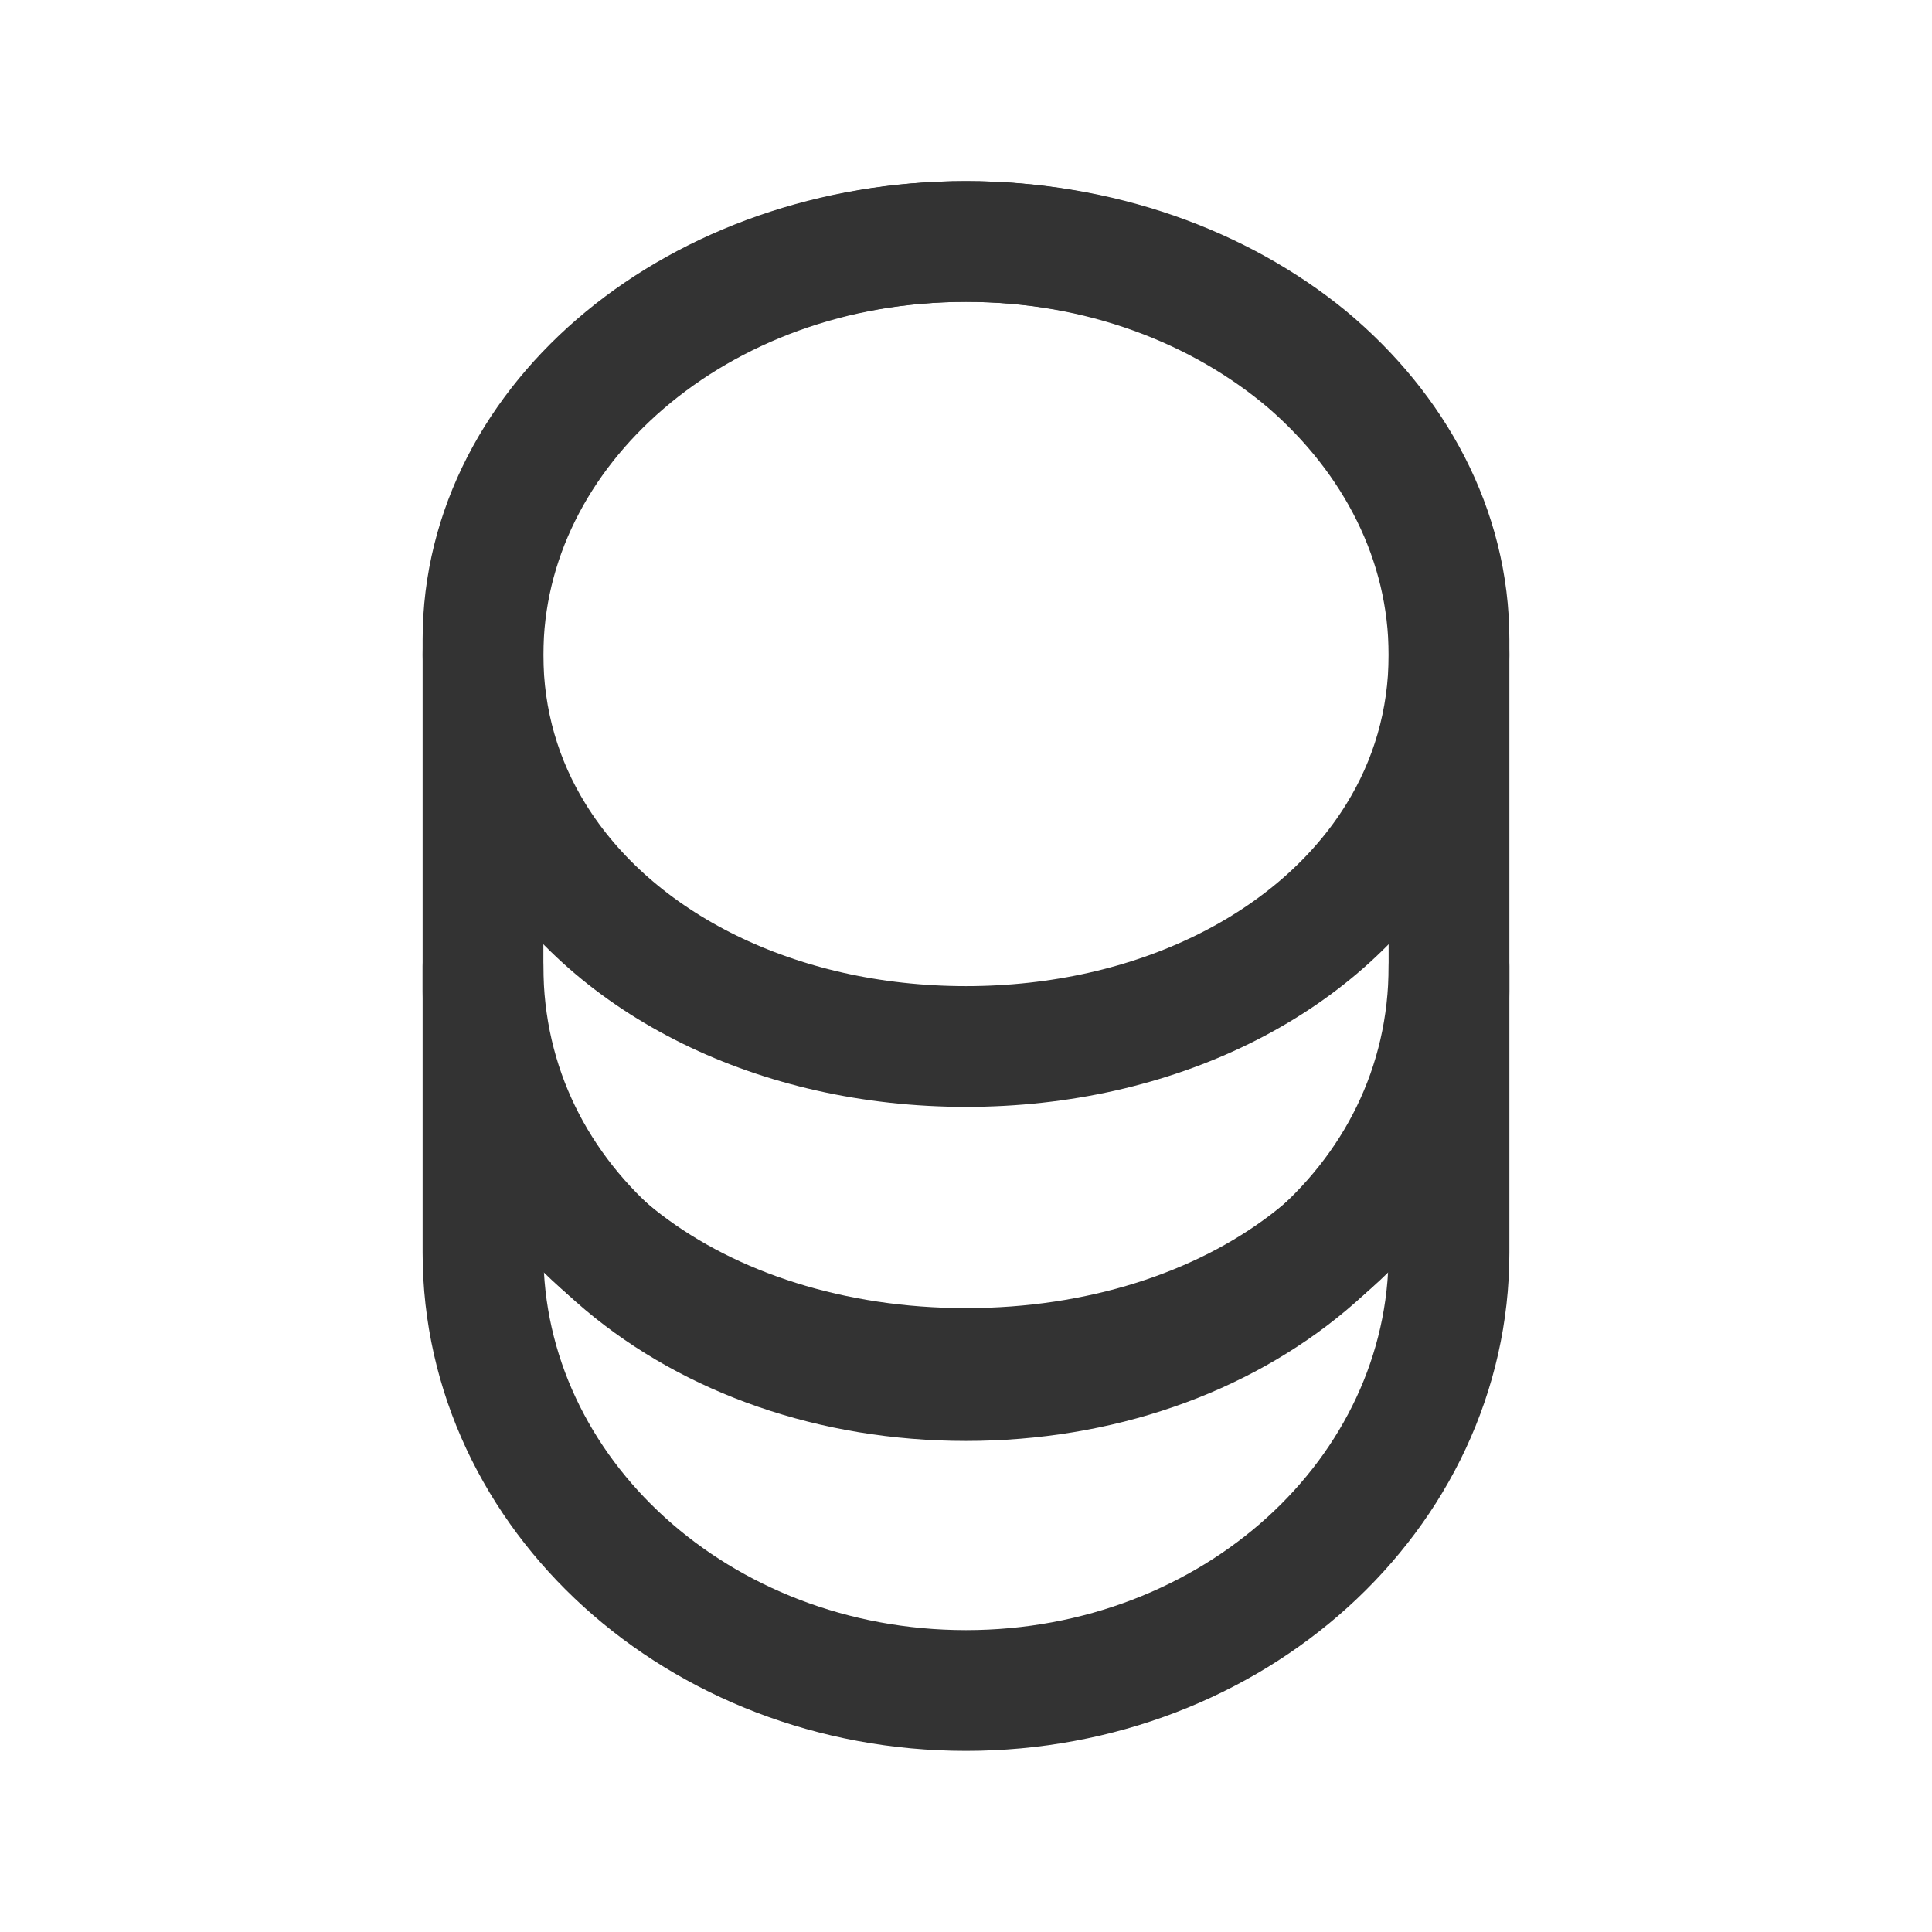
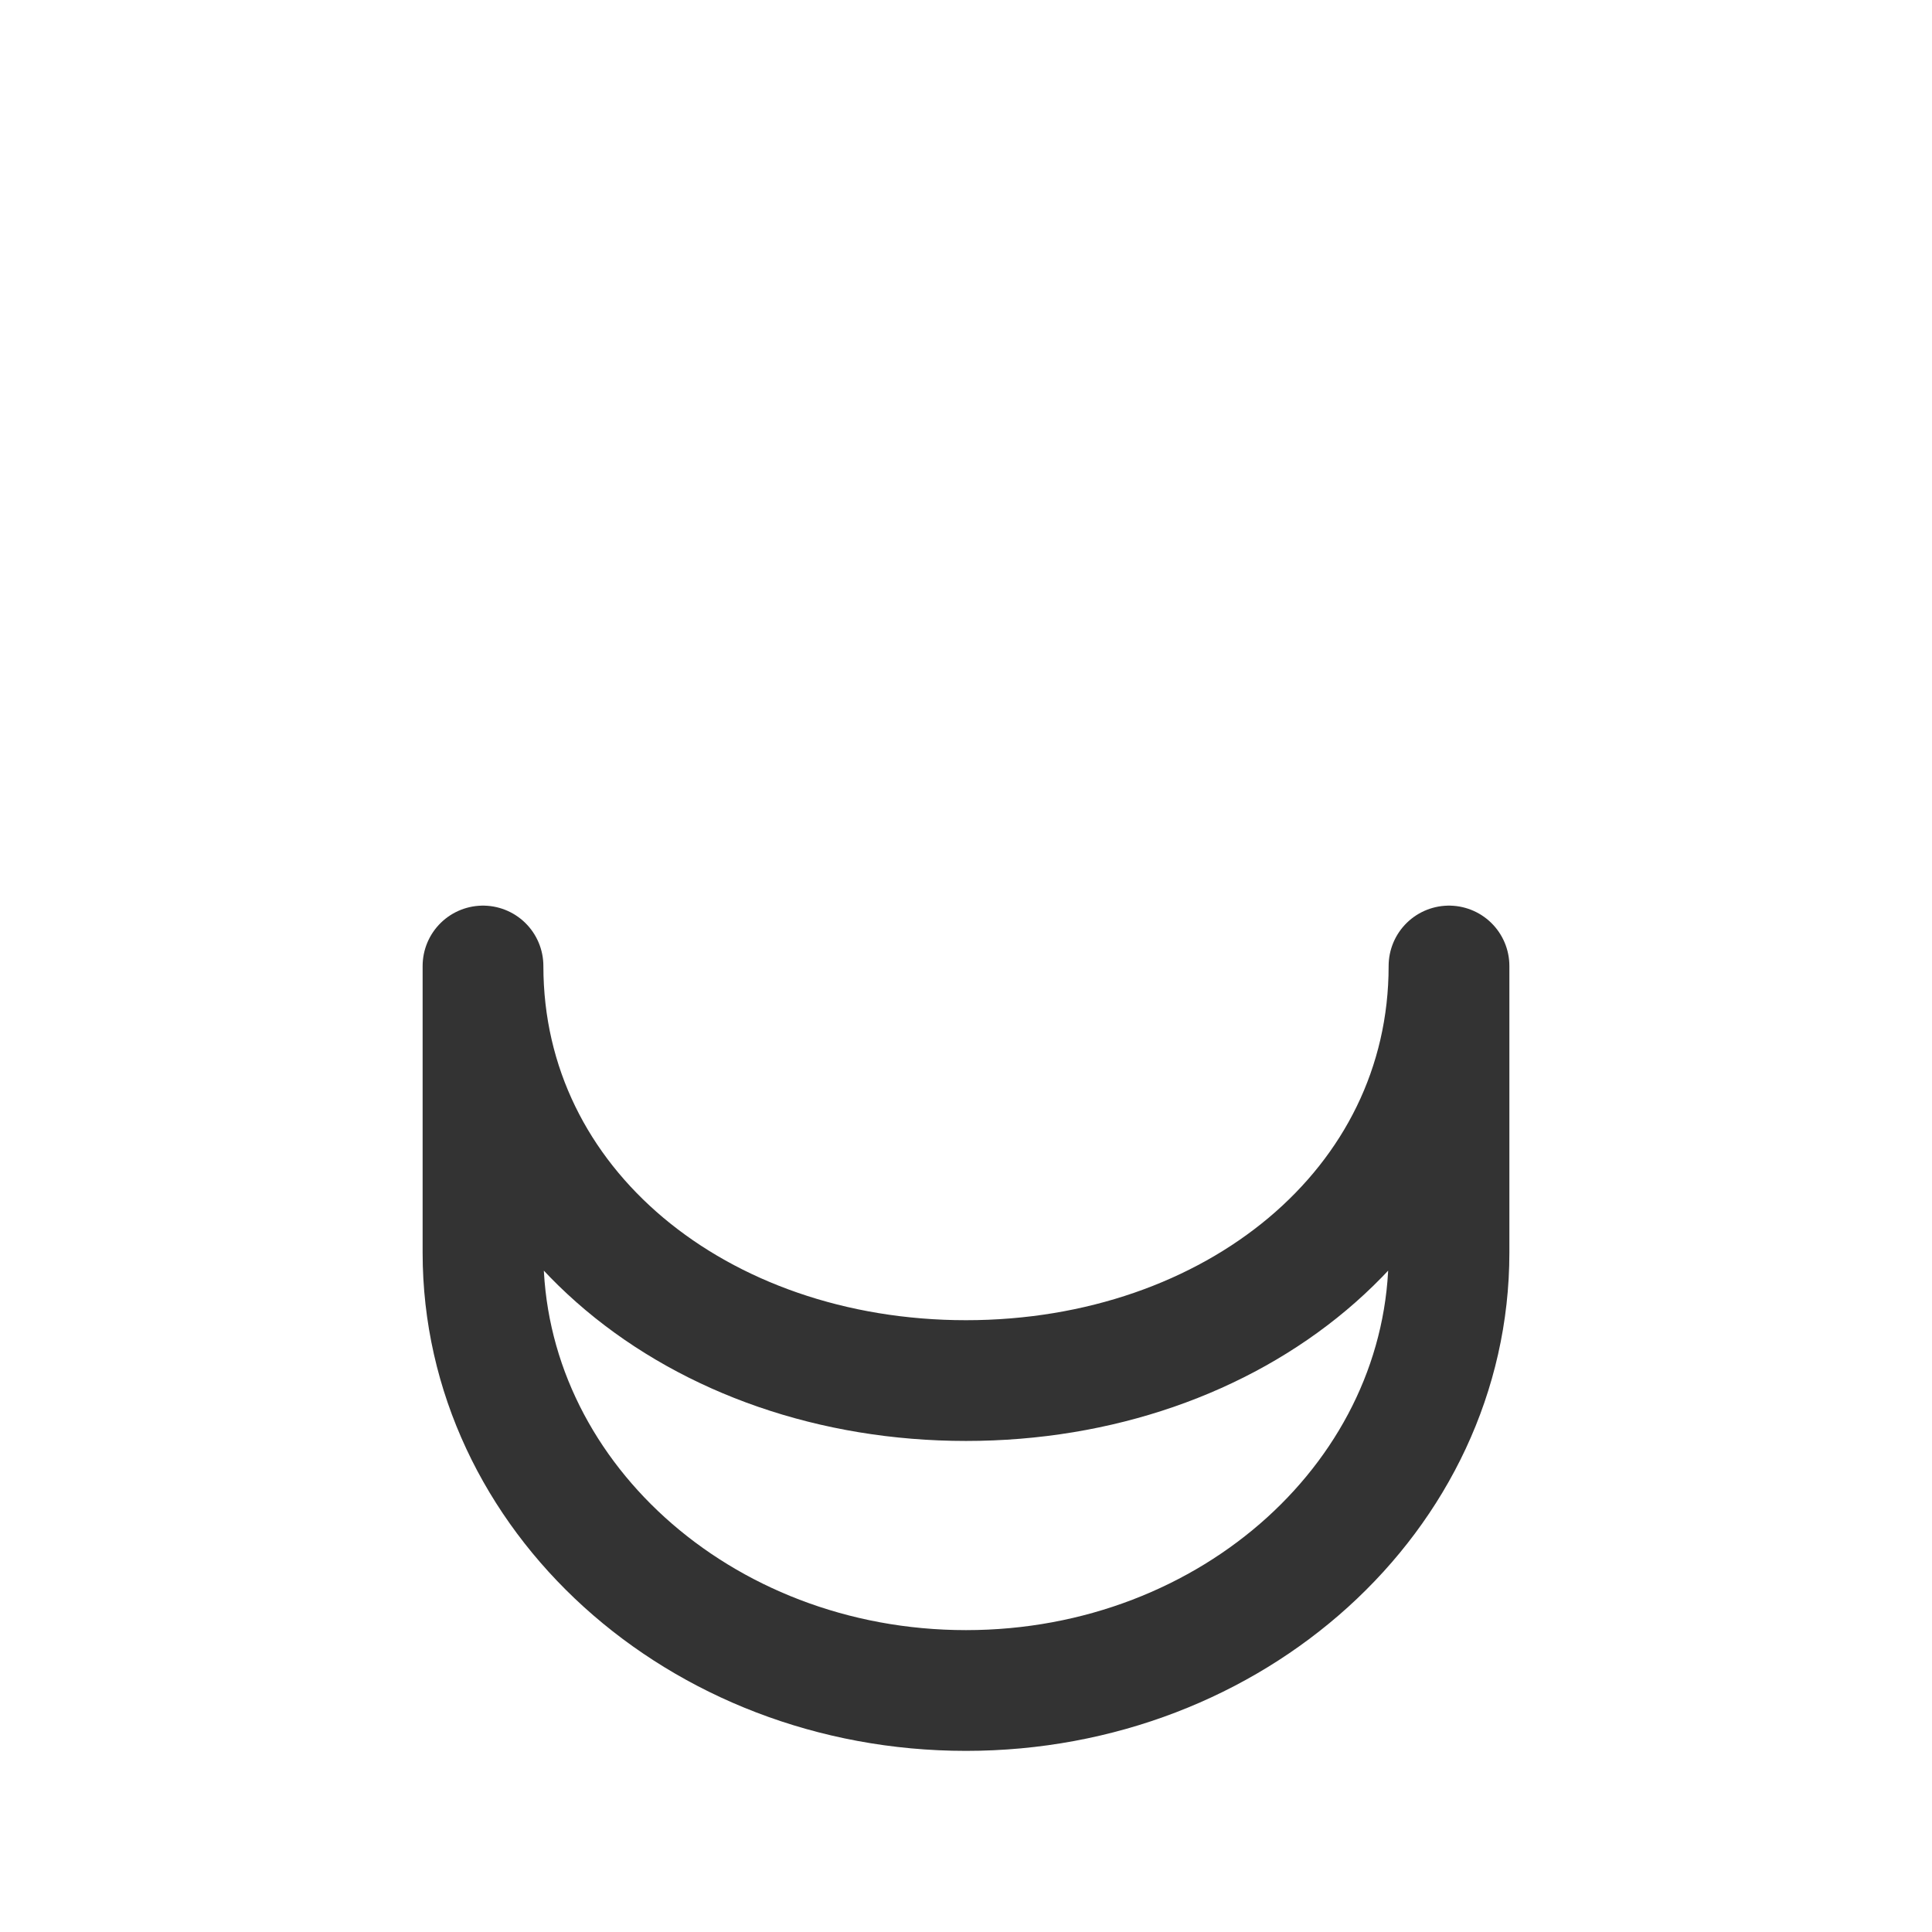
<svg xmlns="http://www.w3.org/2000/svg" width="24" height="24" viewBox="0 0 24 24" fill="none">
  <path d="M18 12V15.562C18 18.565 15.314 21 12 21C8.686 21 6 18.565 6 15.562V12C6 15.003 8.686 17.15 12 17.15C15.314 17.15 18 15.003 18 12Z" stroke="#333333" stroke-width="1.5" stroke-linecap="round" stroke-linejoin="round" />
-   <path d="M18 8.136C18 8.964 17.769 9.727 17.363 10.382C16.375 11.982 14.345 13 12 13C9.655 13 7.625 11.982 6.637 10.382C6.231 9.727 6 8.964 6 8.136C6 6.718 6.674 5.436 7.754 4.509C8.843 3.573 10.338 3 12 3C13.662 3 15.157 3.573 16.246 4.5C17.326 5.436 18 6.718 18 8.136Z" stroke="#333333" stroke-width="1.5" stroke-linecap="round" stroke-linejoin="round" />
-   <path d="M18 7.944V12.319C18 15.049 15.314 17 12 17C8.686 17 6 15.049 6 12.319V7.944C6 5.214 8.686 3 12 3C13.662 3 15.157 3.551 16.246 4.444C17.326 5.345 18 6.579 18 7.944Z" stroke="#333333" stroke-width="1.5" stroke-linecap="round" stroke-linejoin="round" />
</svg>